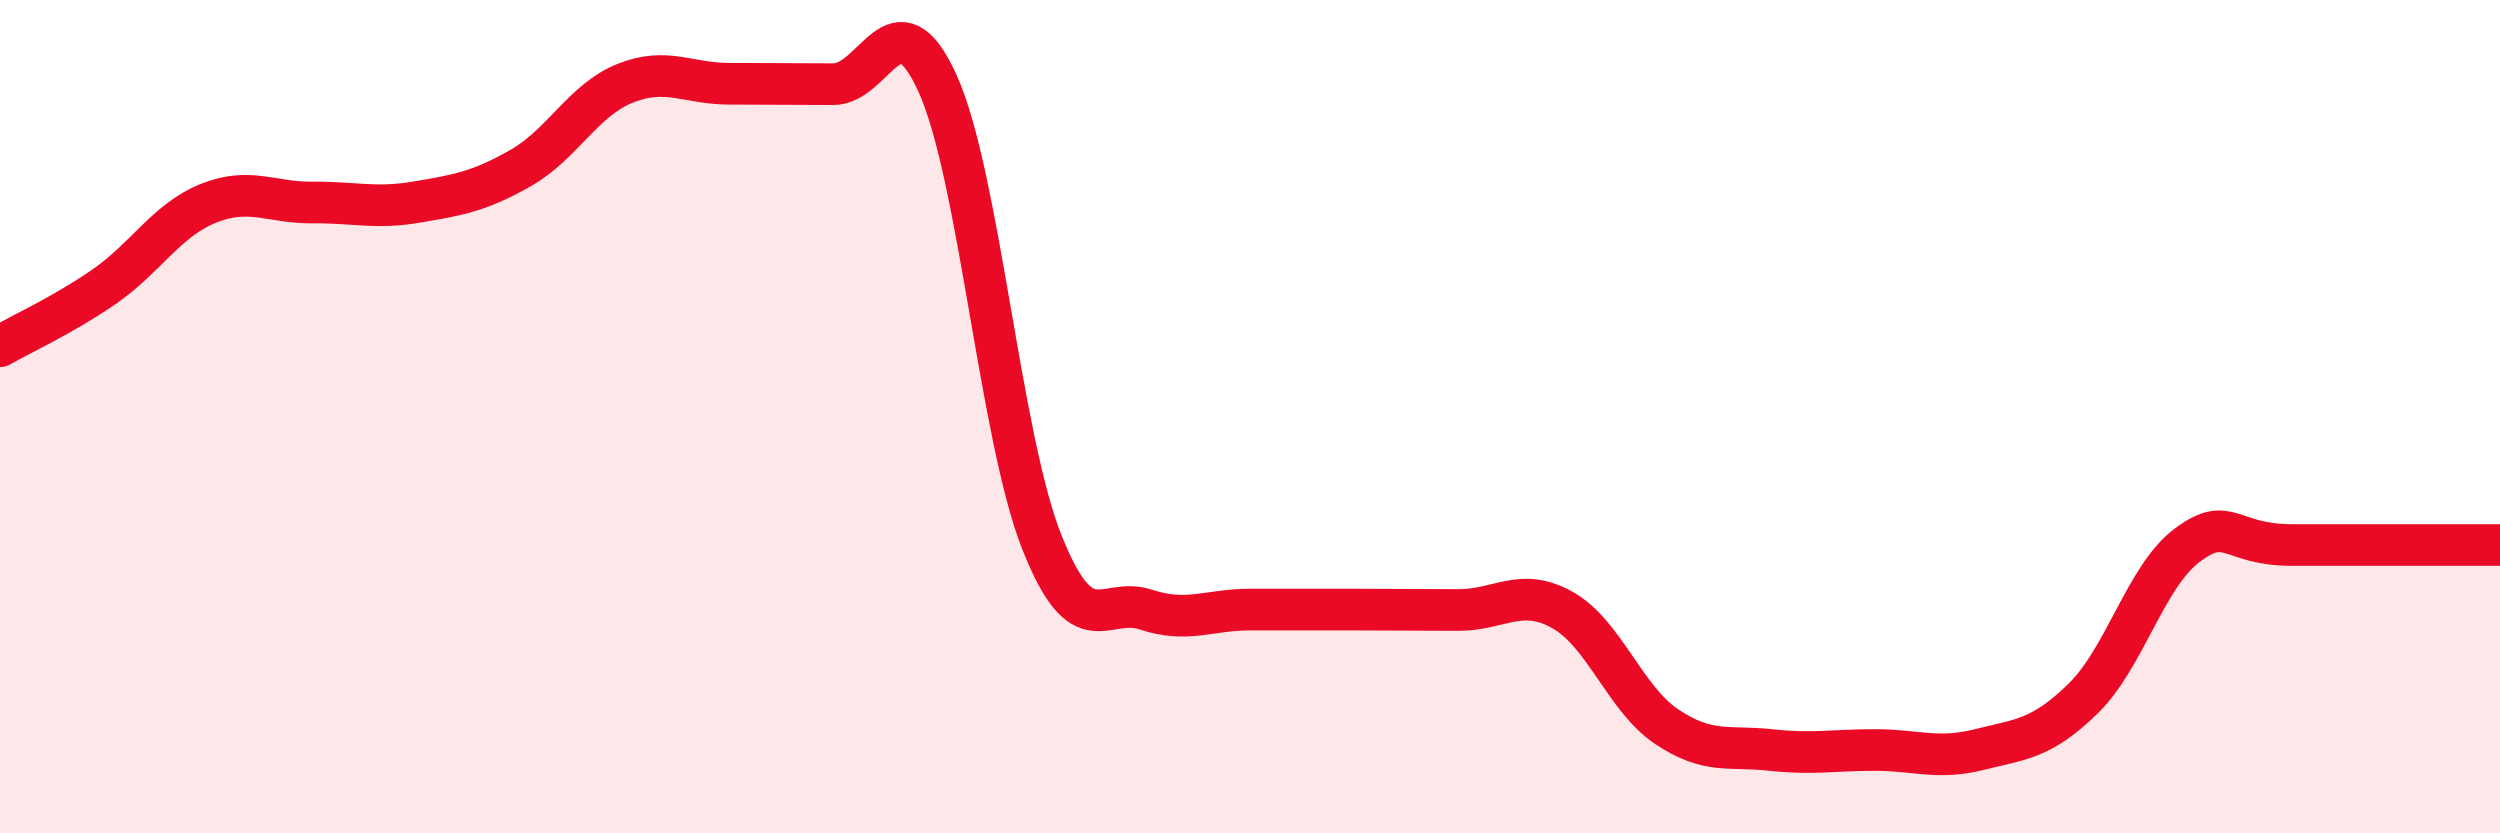
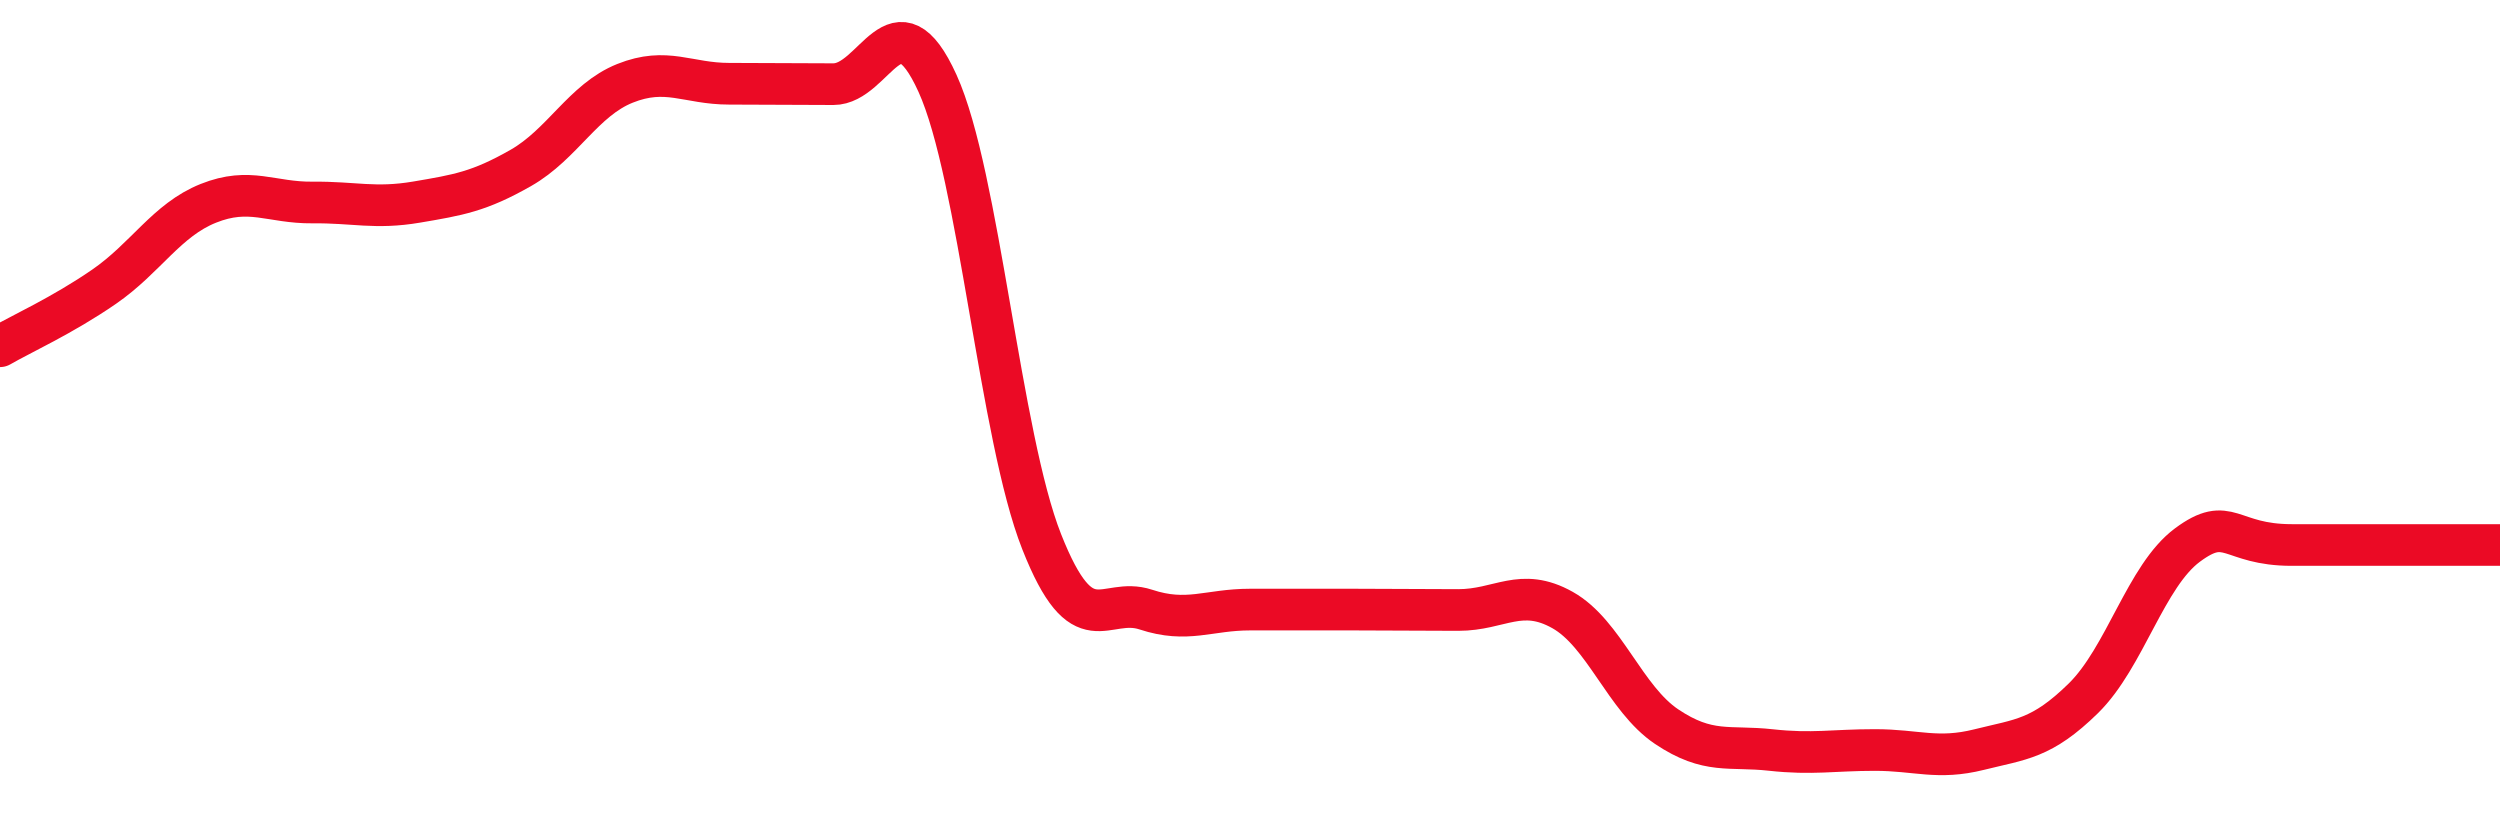
<svg xmlns="http://www.w3.org/2000/svg" width="60" height="20" viewBox="0 0 60 20">
-   <path d="M 0,8.31 C 0.5,8.02 1.5,7.57 2.5,6.88 C 3.5,6.19 4,5.28 5,4.88 C 6,4.48 6.5,4.87 7.5,4.86 C 8.5,4.85 9,5.02 10,4.85 C 11,4.68 11.5,4.6 12.5,4.03 C 13.5,3.46 14,2.4 15,2 C 16,1.6 16.5,2.01 17.5,2.01 C 18.5,2.01 19,2.02 20,2.02 C 21,2.02 21.5,-0.2 22.5,2 C 23.5,4.2 24,10.47 25,13 C 26,15.53 26.5,14.3 27.5,14.63 C 28.5,14.96 29,14.63 30,14.63 C 31,14.63 31.5,14.63 32.5,14.63 C 33.5,14.63 34,14.64 35,14.64 C 36,14.64 36.5,14.08 37.5,14.64 C 38.5,15.2 39,16.77 40,17.44 C 41,18.11 41.5,17.89 42.5,18 C 43.5,18.11 44,18 45,18 C 46,18 46.5,18.24 47.5,17.99 C 48.5,17.74 49,17.74 50,16.76 C 51,15.78 51.5,13.82 52.5,13.08 C 53.5,12.34 53.5,13.08 55,13.08 C 56.5,13.08 59,13.08 60,13.08L60 20L0 20Z" fill="#EB0A25" opacity="0.1" stroke-linecap="round" stroke-linejoin="round" />
  <path d="M 0,8.31 C 0.5,8.02 1.5,7.57 2.5,6.88 C 3.5,6.19 4,5.28 5,4.88 C 6,4.48 6.5,4.87 7.5,4.86 C 8.5,4.85 9,5.02 10,4.85 C 11,4.68 11.5,4.6 12.5,4.03 C 13.5,3.46 14,2.4 15,2 C 16,1.6 16.5,2.01 17.5,2.01 C 18.5,2.01 19,2.02 20,2.02 C 21,2.02 21.5,-0.2 22.5,2 C 23.5,4.2 24,10.47 25,13 C 26,15.53 26.5,14.3 27.5,14.63 C 28.5,14.96 29,14.63 30,14.63 C 31,14.63 31.5,14.63 32.5,14.63 C 33.5,14.63 34,14.64 35,14.64 C 36,14.64 36.5,14.08 37.5,14.64 C 38.5,15.2 39,16.77 40,17.44 C 41,18.11 41.5,17.89 42.5,18 C 43.5,18.11 44,18 45,18 C 46,18 46.5,18.24 47.5,17.99 C 48.5,17.74 49,17.74 50,16.76 C 51,15.78 51.5,13.82 52.5,13.08 C 53.5,12.34 53.5,13.08 55,13.08 C 56.5,13.08 59,13.08 60,13.08" stroke="#EB0A25" stroke-width="1" fill="none" stroke-linecap="round" stroke-linejoin="round" />
</svg>